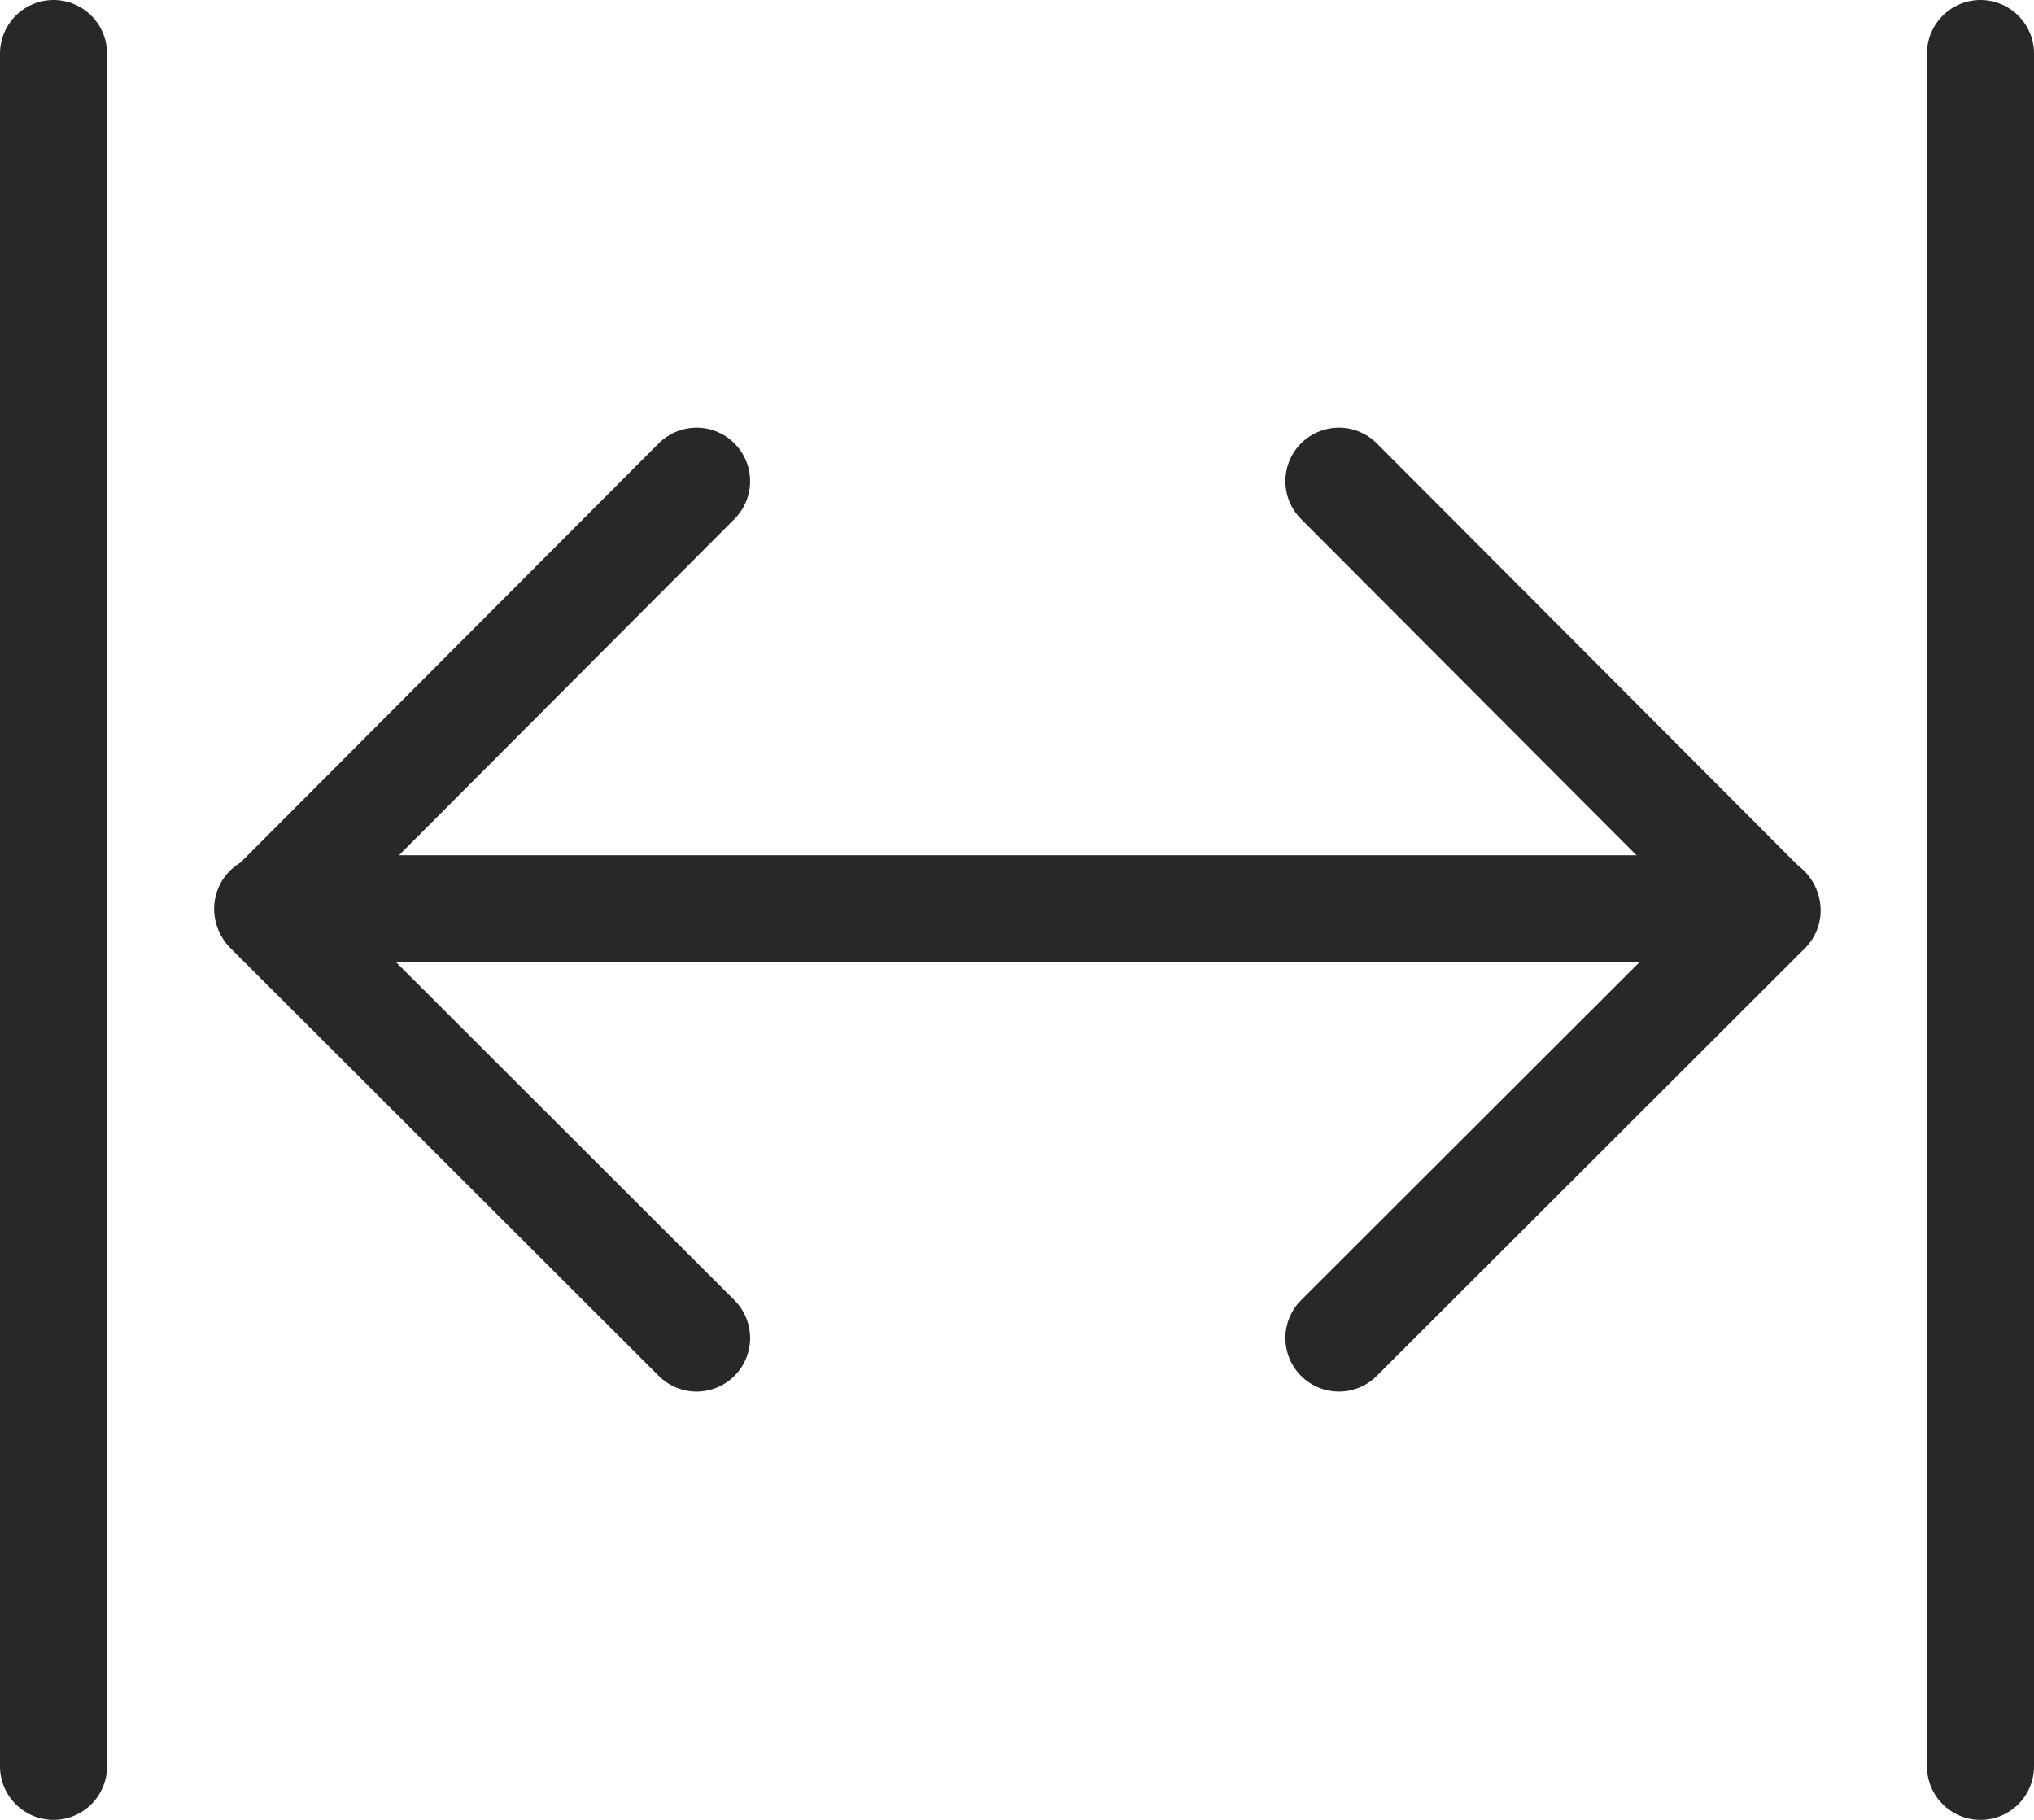
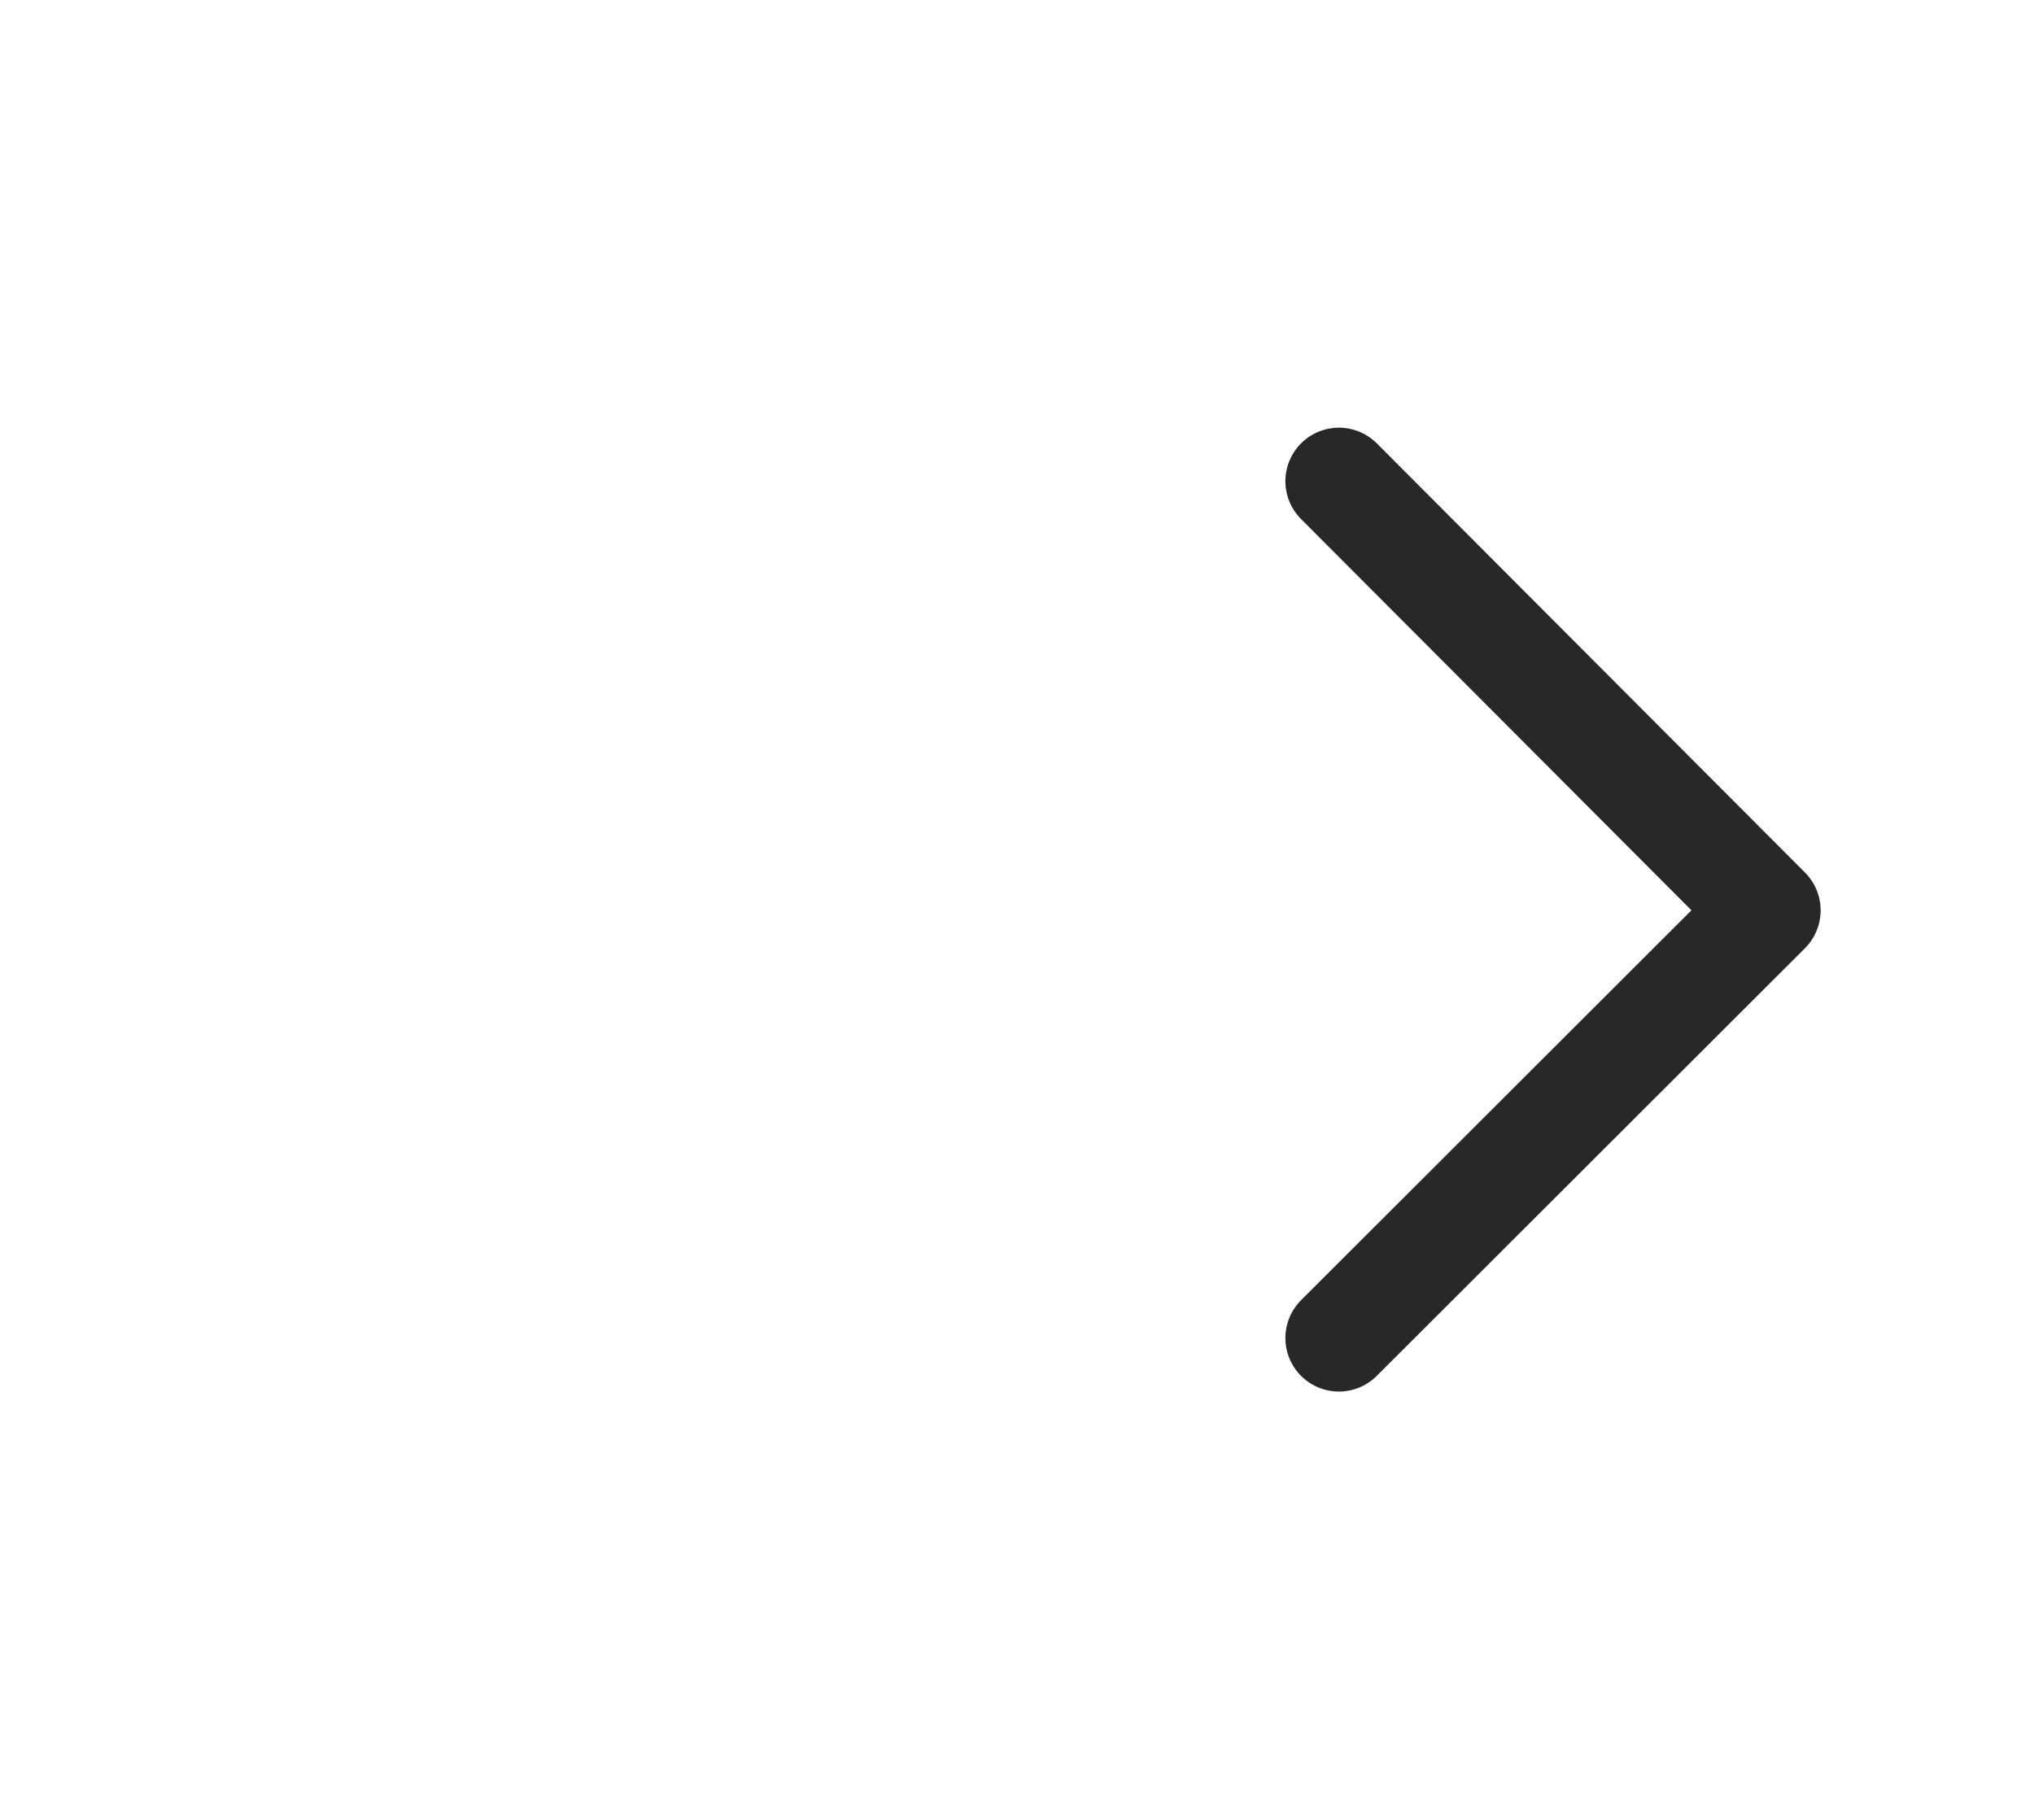
<svg xmlns="http://www.w3.org/2000/svg" width="19" height="17" viewBox="0 0 19 17" fill="none">
-   <path d="M0.5 0.5V16.5" stroke="#282828" stroke-linecap="round" stroke-linejoin="round" />
-   <path d="M18.5 0.5V16.5" stroke="#282828" stroke-linecap="round" stroke-linejoin="round" />
  <path d="M12.507 12.499L16.507 8.504L12.507 4.495" stroke="#282828" stroke-linecap="round" stroke-linejoin="round" />
-   <path d="M6.507 12.499L2.507 8.504L6.507 4.495" stroke="#282828" stroke-linecap="round" stroke-linejoin="round" />
-   <path d="M16.5 8.489H2.5" stroke="#282828" stroke-linecap="round" stroke-linejoin="round" />
</svg>